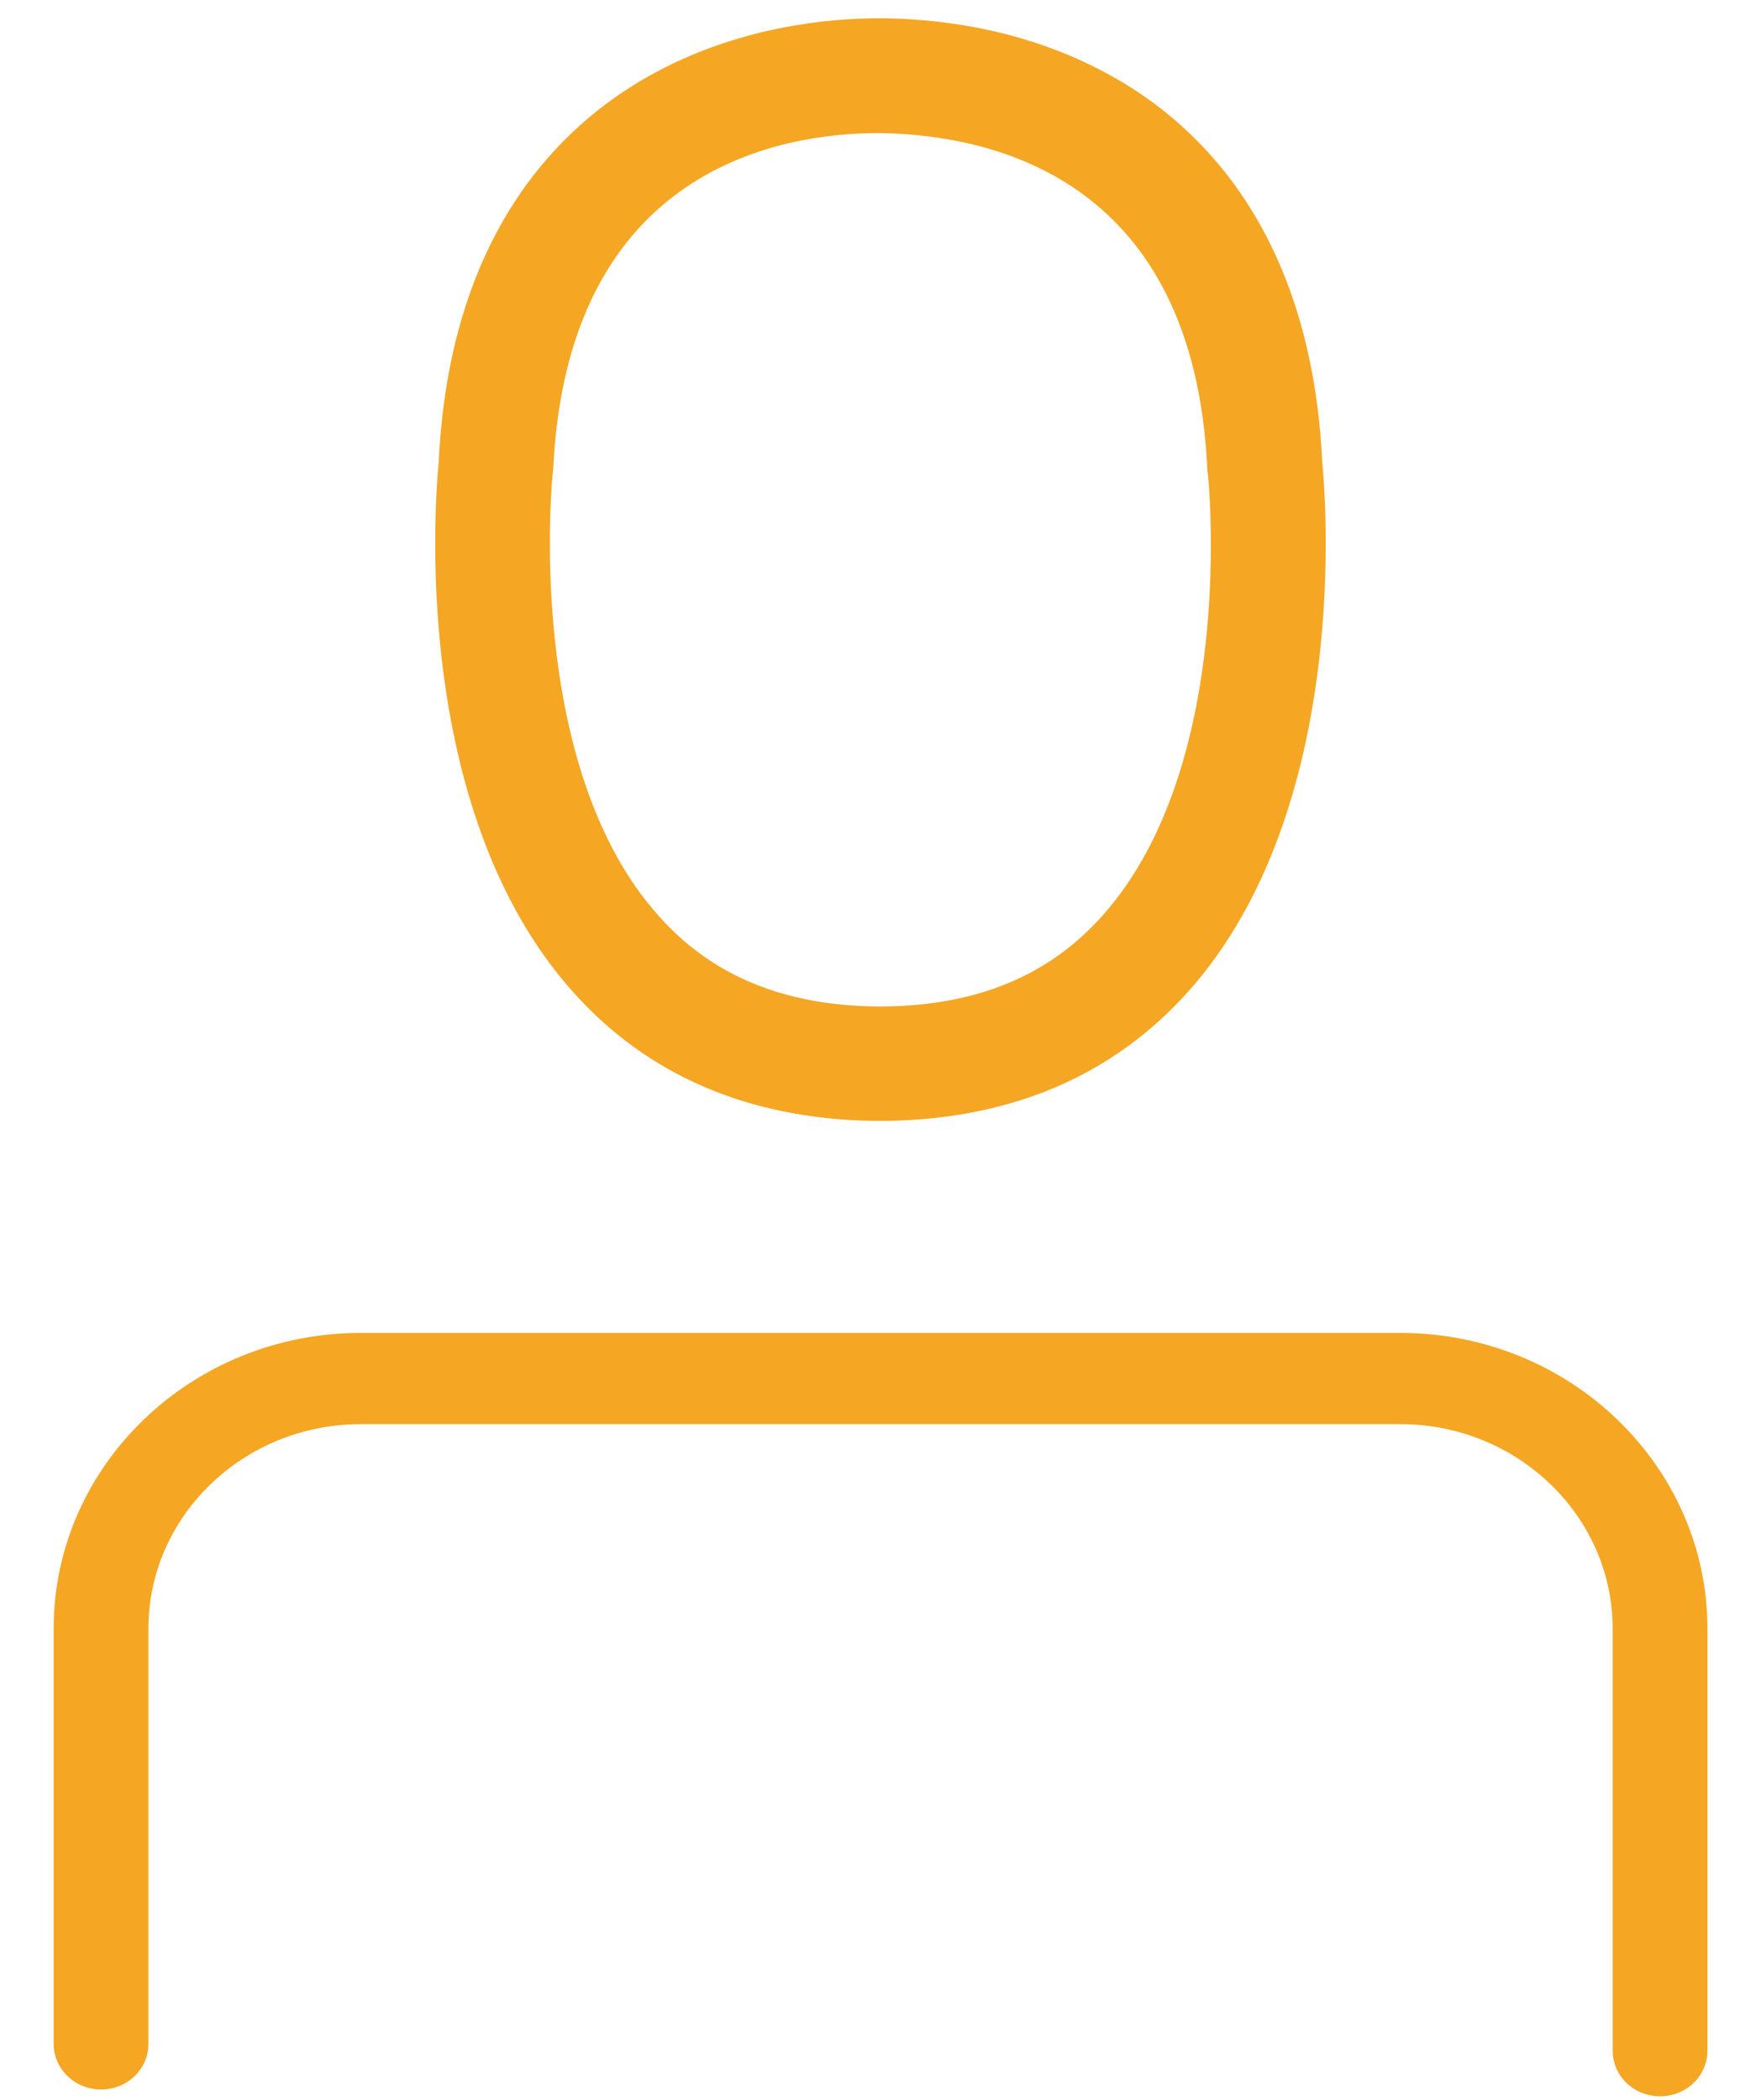
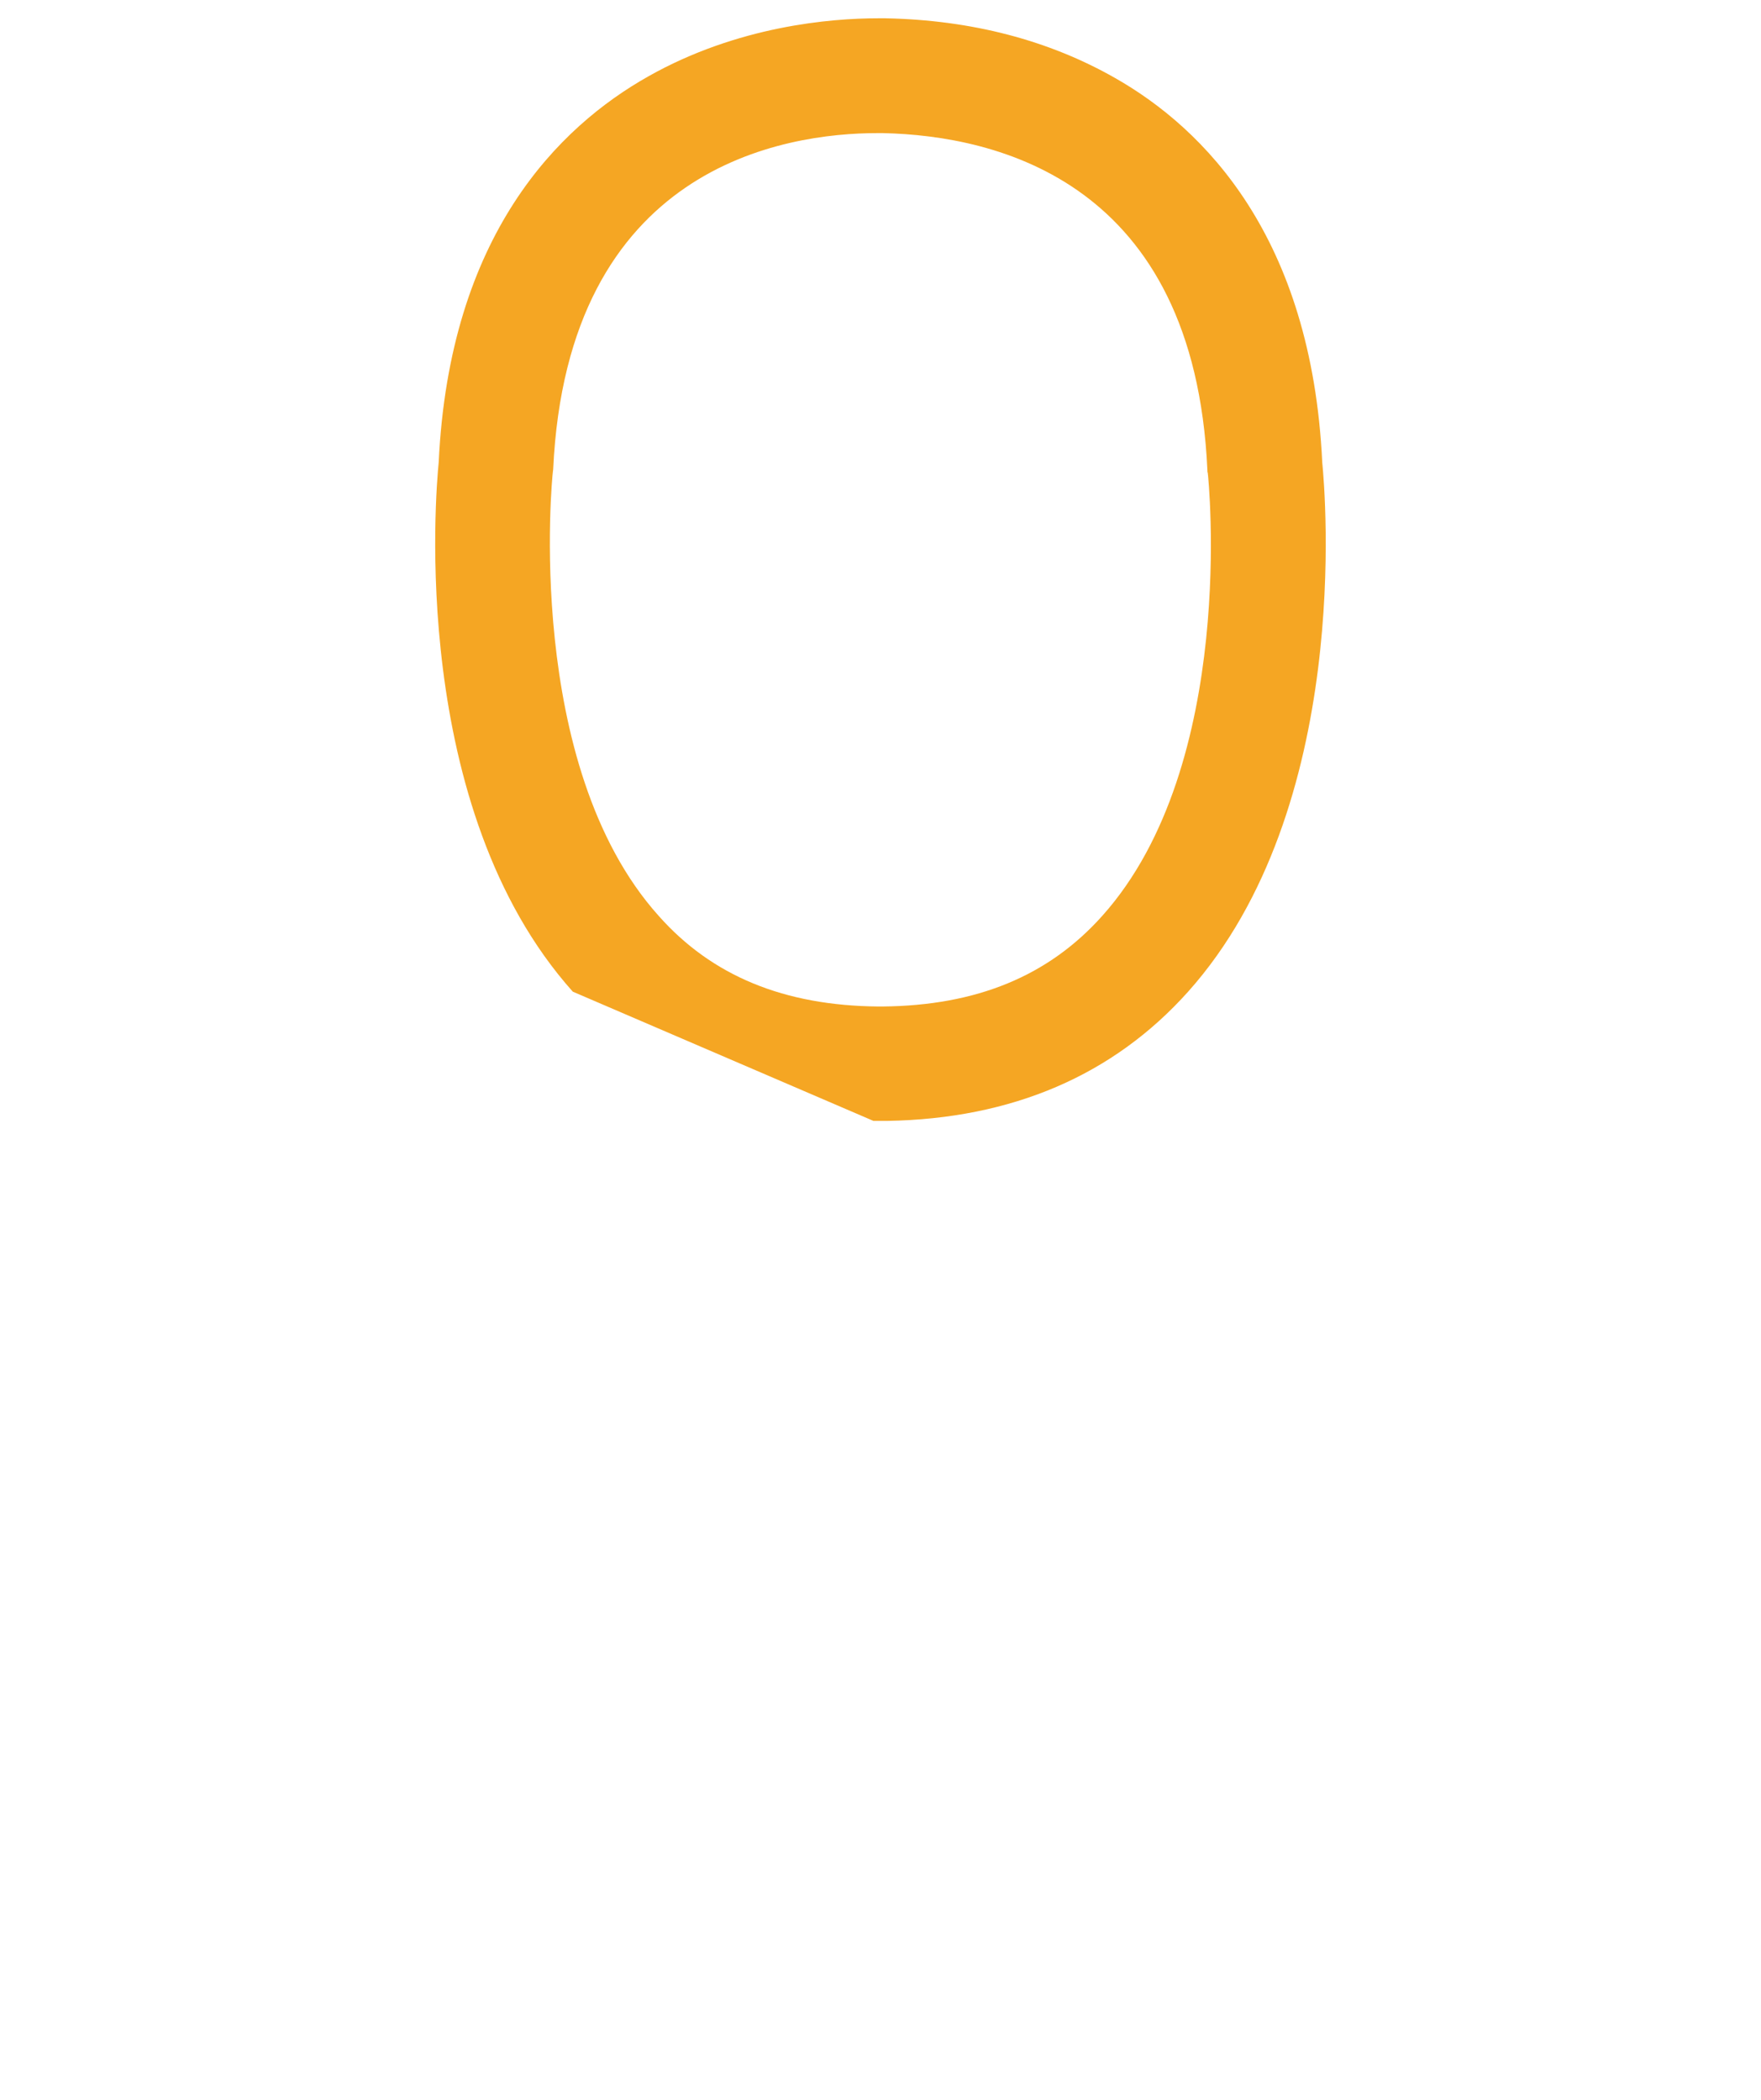
<svg xmlns="http://www.w3.org/2000/svg" width="26px" height="31px" viewBox="0 0 26 31" version="1.1">
  <title>B248B6DA-B4E1-4A84-9F57-D621752A3633</title>
  <desc>Created with sketchtool.</desc>
  <defs />
  <g id="Odvetniki" stroke="none" stroke-width="1" fill="none" fill-rule="evenodd" transform="translate(-961, -640)">
    <g id="virtualna-vizitka-copy-4" transform="translate(938, 631)" fill="#F5A623">
      <g id="download" transform="translate(23.791, 9.27)">
-         <path d="M23.718,19.509 C23.329,19.509 23.018,19.808 23.018,20.182 L23.018,26.311 C23.018,27.978 21.609,29.331 19.883,29.331 L4.534,29.331 C2.803,29.331 1.399,27.973 1.399,26.311 L1.399,20.083 C1.399,19.708 1.088,19.409 0.7,19.409 C0.311,19.409 0,19.708 0,20.083 L0,26.311 C0,28.722 2.037,30.678 4.534,30.678 L19.883,30.678 C22.386,30.678 24.417,28.717 24.417,26.311 L24.417,20.182 C24.417,19.813 24.106,19.509 23.718,19.509 Z" id="Fill-1" transform="translate(12.209, 25.043) rotate(-180) translate(-12.209, -25.043) " />
-         <path d="M12.105,16.278 L12.306,16.278 C14.154,16.247 15.648,15.603 16.751,14.37 C19.179,11.655 18.775,7.001 18.731,6.556 C18.573,3.222 16.984,1.627 15.673,0.882 C14.696,0.325 13.555,0.025 12.281,0 L12.174,0 C11.474,0 10.1,0.113 8.782,0.857 C7.458,1.602 5.844,3.197 5.686,6.556 C5.642,7.001 5.239,11.655 7.666,14.37 C8.763,15.603 10.257,16.247 12.105,16.278 Z M7.37,6.713 C7.37,6.694 7.376,6.675 7.376,6.663 C7.584,2.177 10.793,1.695 12.168,1.695 L12.243,1.695 C13.946,1.733 16.839,2.421 17.035,6.663 C17.035,6.682 17.035,6.7 17.041,6.713 C17.048,6.756 17.489,11.011 15.484,13.25 C14.69,14.139 13.63,14.576 12.237,14.589 L12.174,14.589 C10.787,14.576 9.721,14.139 8.933,13.25 C6.935,11.023 7.364,6.75 7.37,6.713 Z" id="Fill-1" />
+         <path d="M12.105,16.278 L12.306,16.278 C14.154,16.247 15.648,15.603 16.751,14.37 C19.179,11.655 18.775,7.001 18.731,6.556 C18.573,3.222 16.984,1.627 15.673,0.882 C14.696,0.325 13.555,0.025 12.281,0 L12.174,0 C11.474,0 10.1,0.113 8.782,0.857 C7.458,1.602 5.844,3.197 5.686,6.556 C5.642,7.001 5.239,11.655 7.666,14.37 Z M7.37,6.713 C7.37,6.694 7.376,6.675 7.376,6.663 C7.584,2.177 10.793,1.695 12.168,1.695 L12.243,1.695 C13.946,1.733 16.839,2.421 17.035,6.663 C17.035,6.682 17.035,6.7 17.041,6.713 C17.048,6.756 17.489,11.011 15.484,13.25 C14.69,14.139 13.63,14.576 12.237,14.589 L12.174,14.589 C10.787,14.576 9.721,14.139 8.933,13.25 C6.935,11.023 7.364,6.75 7.37,6.713 Z" id="Fill-1" />
      </g>
    </g>
  </g>
</svg>